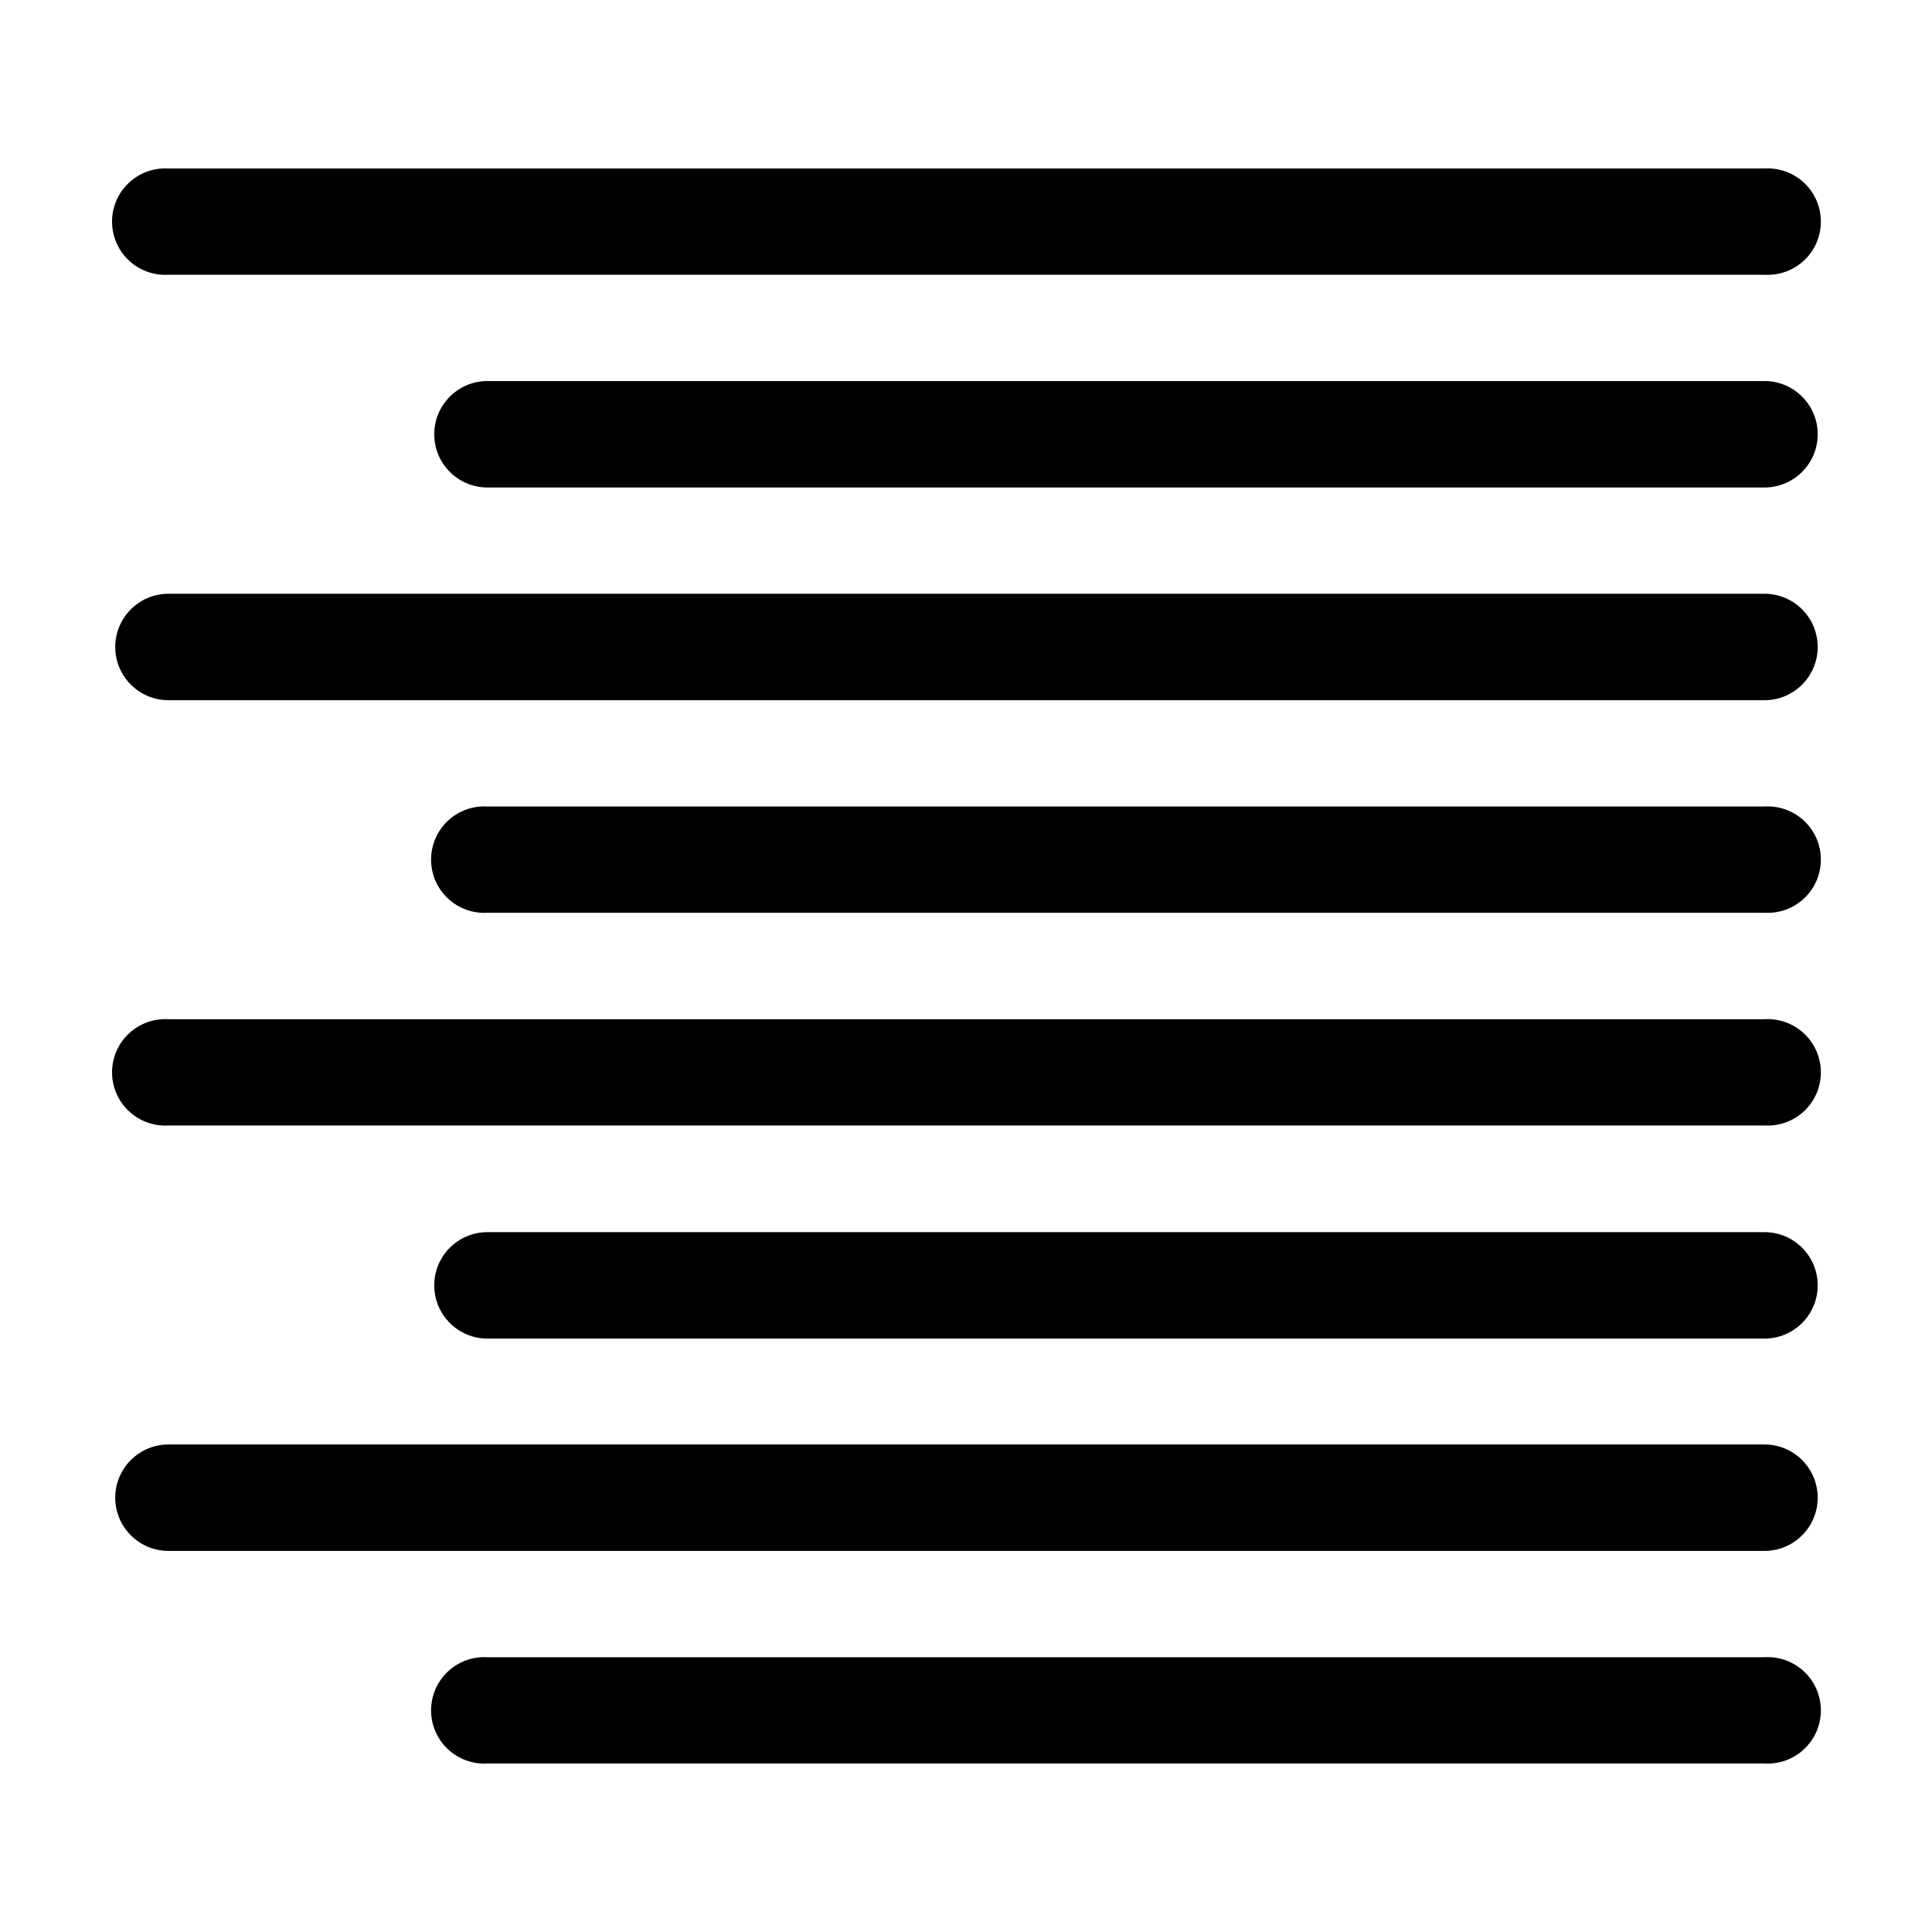
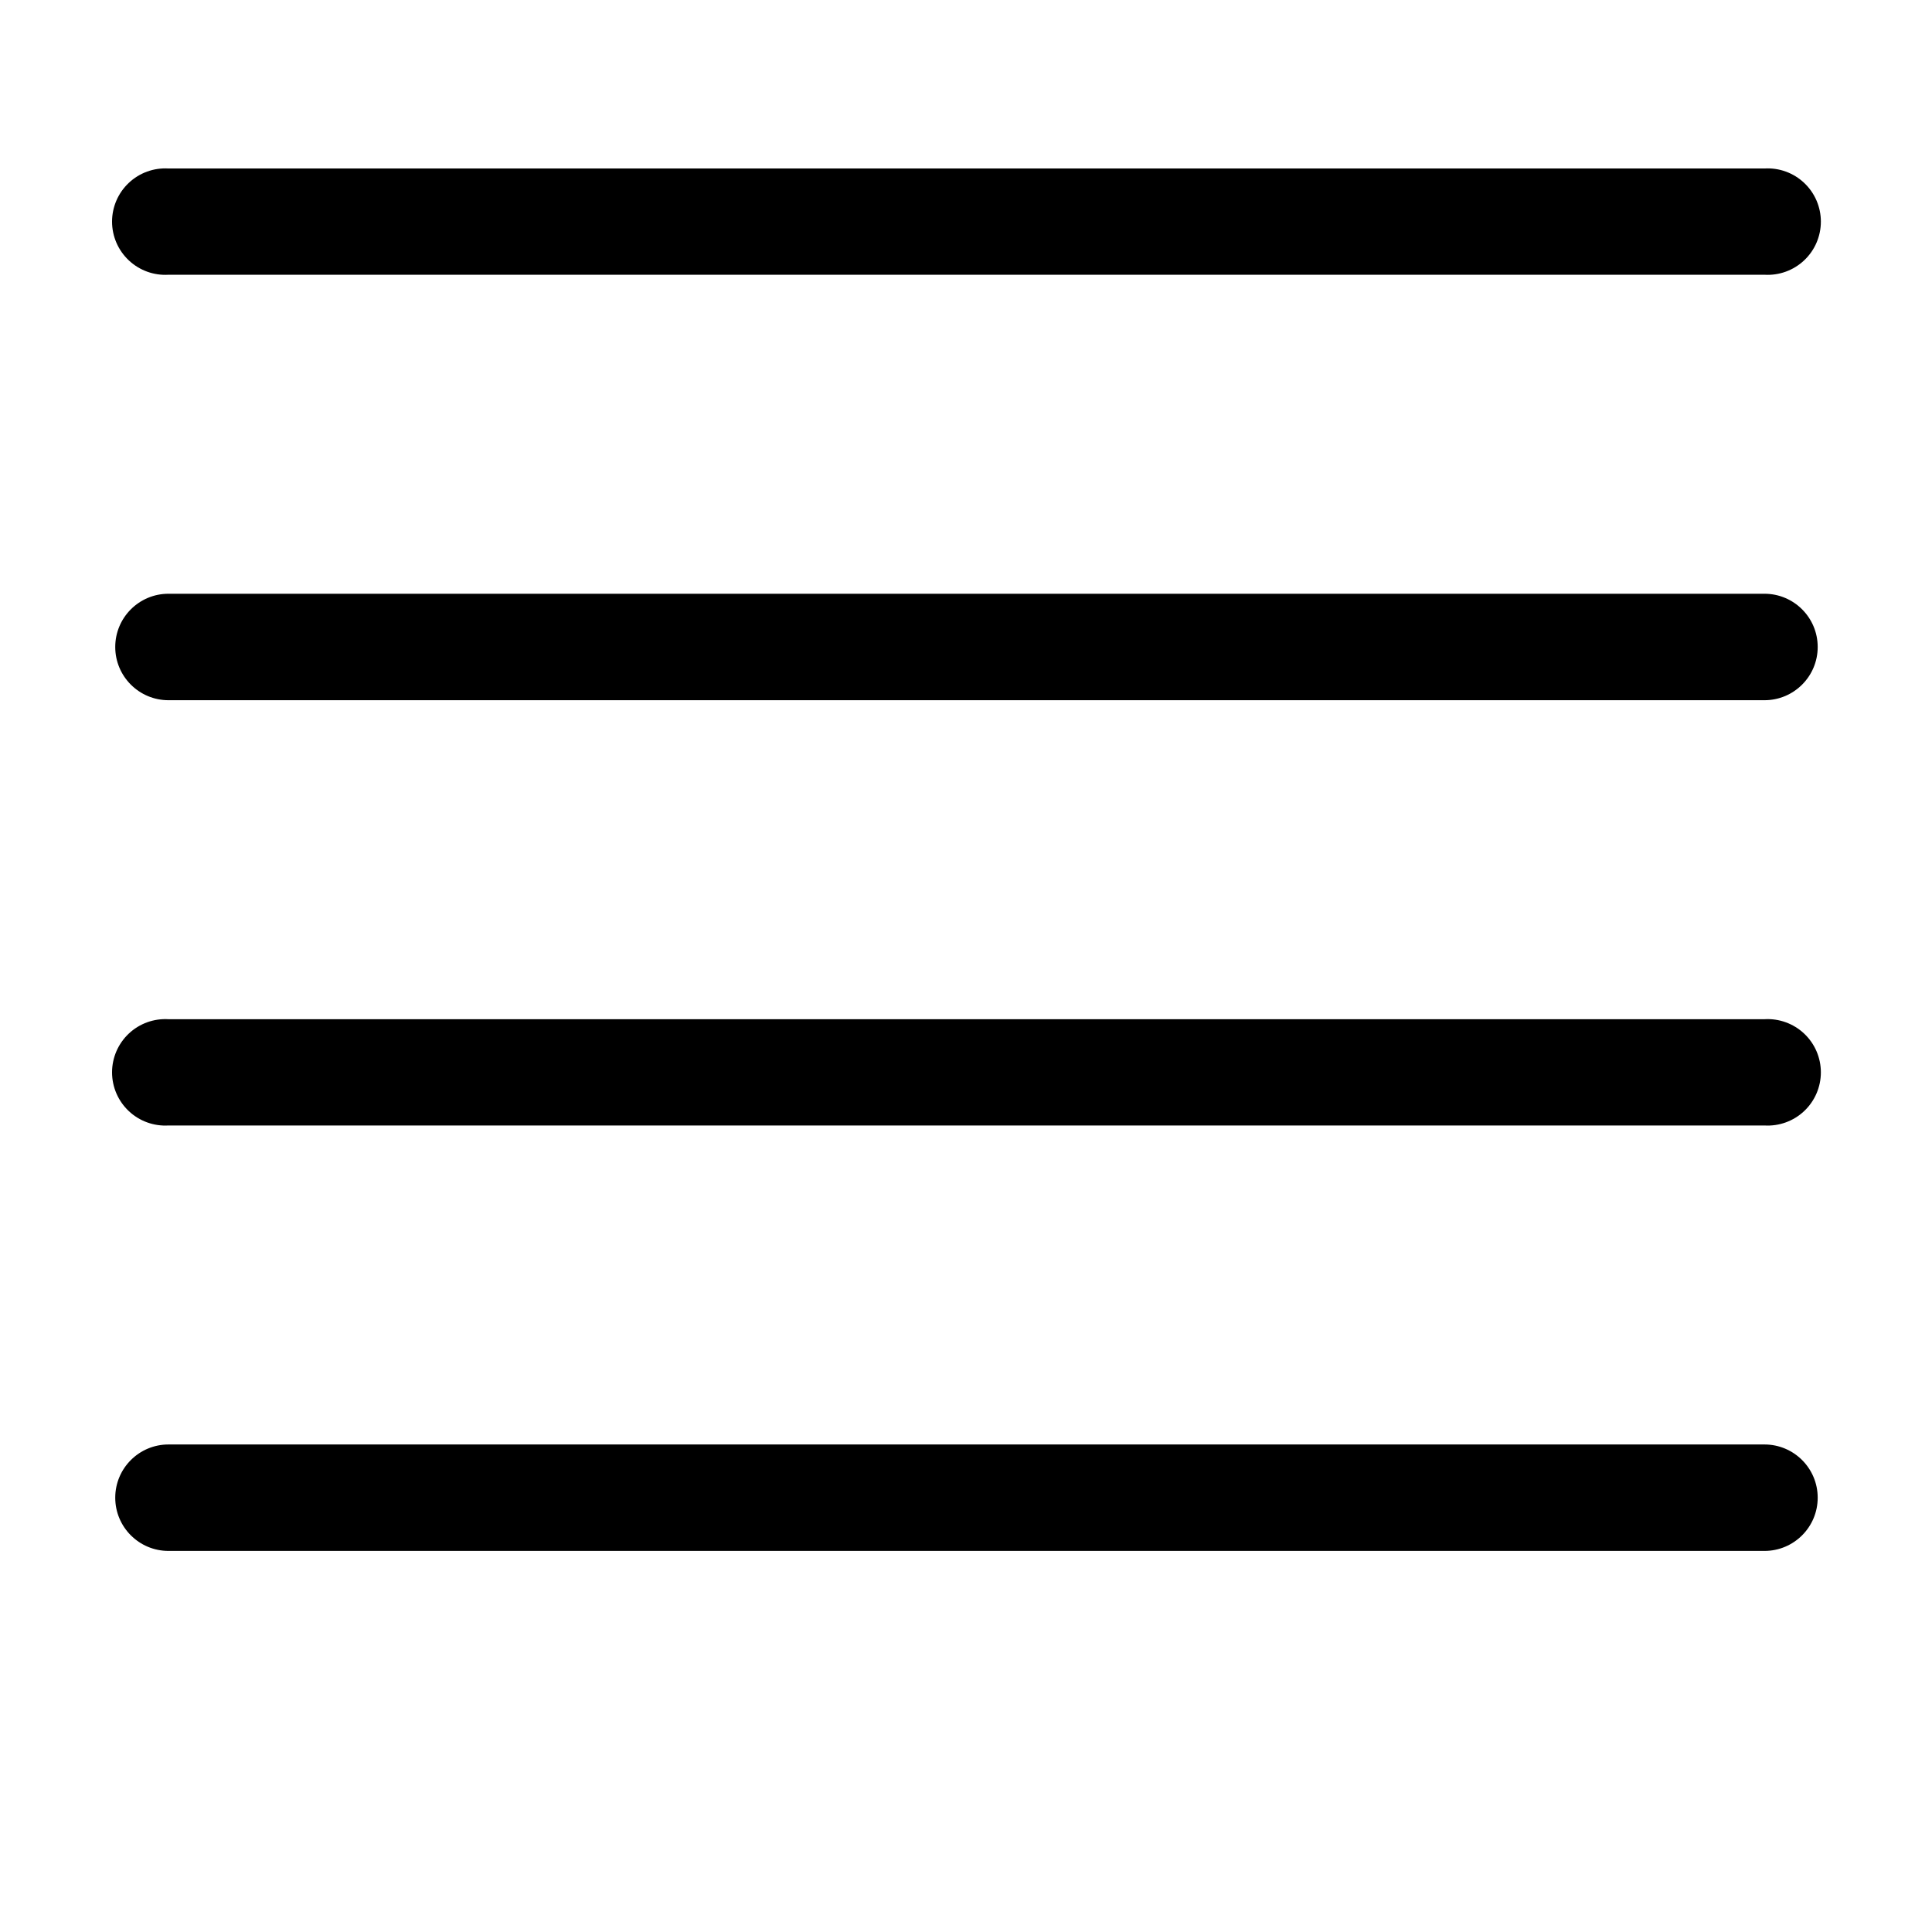
<svg xmlns="http://www.w3.org/2000/svg" fill="#000000" width="800px" height="800px" version="1.1" viewBox="144 144 512 512">
  <g fill-rule="evenodd">
-     <path d="m611.6 357.73h-338.41c-3.883-0.234-7.688 1.145-10.516 3.812-2.832 2.664-4.434 6.379-4.434 10.266 0 3.891 1.602 7.606 4.434 10.27 2.828 2.668 6.633 4.047 10.516 3.812h338.41c3.883 0.234 7.688-1.145 10.516-3.812 2.832-2.664 4.434-6.379 4.434-10.27 0-3.887-1.602-7.602-4.434-10.266-2.828-2.668-6.633-4.047-10.516-3.812zm0 112.8h-338.41c-7.793 0-14.109 6.316-14.109 14.105 0 7.793 6.316 14.109 14.109 14.109h338.41c7.793 0 14.109-6.316 14.109-14.109 0-7.789-6.316-14.105-14.109-14.105zm-338.41-197.34h338.41c7.793 0 14.109-6.316 14.109-14.109 0-7.789-6.316-14.105-14.109-14.105h-338.41c-7.793 0-14.109 6.316-14.109 14.105 0 7.793 6.316 14.109 14.109 14.109zm338.41 309.99h-338.41c-3.883-0.23-7.688 1.148-10.516 3.812-2.832 2.668-4.434 6.383-4.434 10.27s1.602 7.602 4.434 10.27c2.828 2.664 6.633 4.043 10.516 3.812h338.41c3.883 0.23 7.688-1.148 10.516-3.812 2.832-2.668 4.434-6.383 4.434-10.27s-1.602-7.602-4.434-10.27c-2.828-2.664-6.633-4.043-10.516-3.812z" />
    <path d="m611.6 301.35h-422.95c-7.793 0-14.109 6.316-14.109 14.109 0 7.789 6.316 14.105 14.109 14.105h422.95c7.793 0 14.109-6.316 14.109-14.105 0-7.793-6.316-14.109-14.109-14.109zm-422.95-84.539h422.95c3.883 0.234 7.688-1.148 10.516-3.812 2.832-2.664 4.434-6.379 4.434-10.27 0-3.887-1.602-7.602-4.434-10.266-2.828-2.668-6.633-4.047-10.516-3.812h-422.95c-3.883-0.234-7.688 1.145-10.516 3.812-2.832 2.664-4.438 6.379-4.438 10.266 0 3.891 1.605 7.606 4.438 10.27 2.828 2.664 6.633 4.047 10.516 3.812zm422.95 197.29h-422.95c-3.883-0.234-7.688 1.148-10.516 3.812-2.832 2.664-4.438 6.383-4.438 10.27s1.605 7.602 4.438 10.27c2.828 2.664 6.633 4.043 10.516 3.812h422.95c3.883 0.23 7.688-1.148 10.516-3.812 2.832-2.668 4.434-6.383 4.434-10.27s-1.602-7.606-4.434-10.27c-2.828-2.664-6.633-4.047-10.516-3.812zm0 112.7h-422.95c-7.793 0-14.109 6.316-14.109 14.105 0 7.789 6.316 14.105 14.109 14.105h422.95c7.793 0 14.109-6.316 14.109-14.105 0-7.789-6.316-14.105-14.109-14.105z" />
  </g>
</svg>